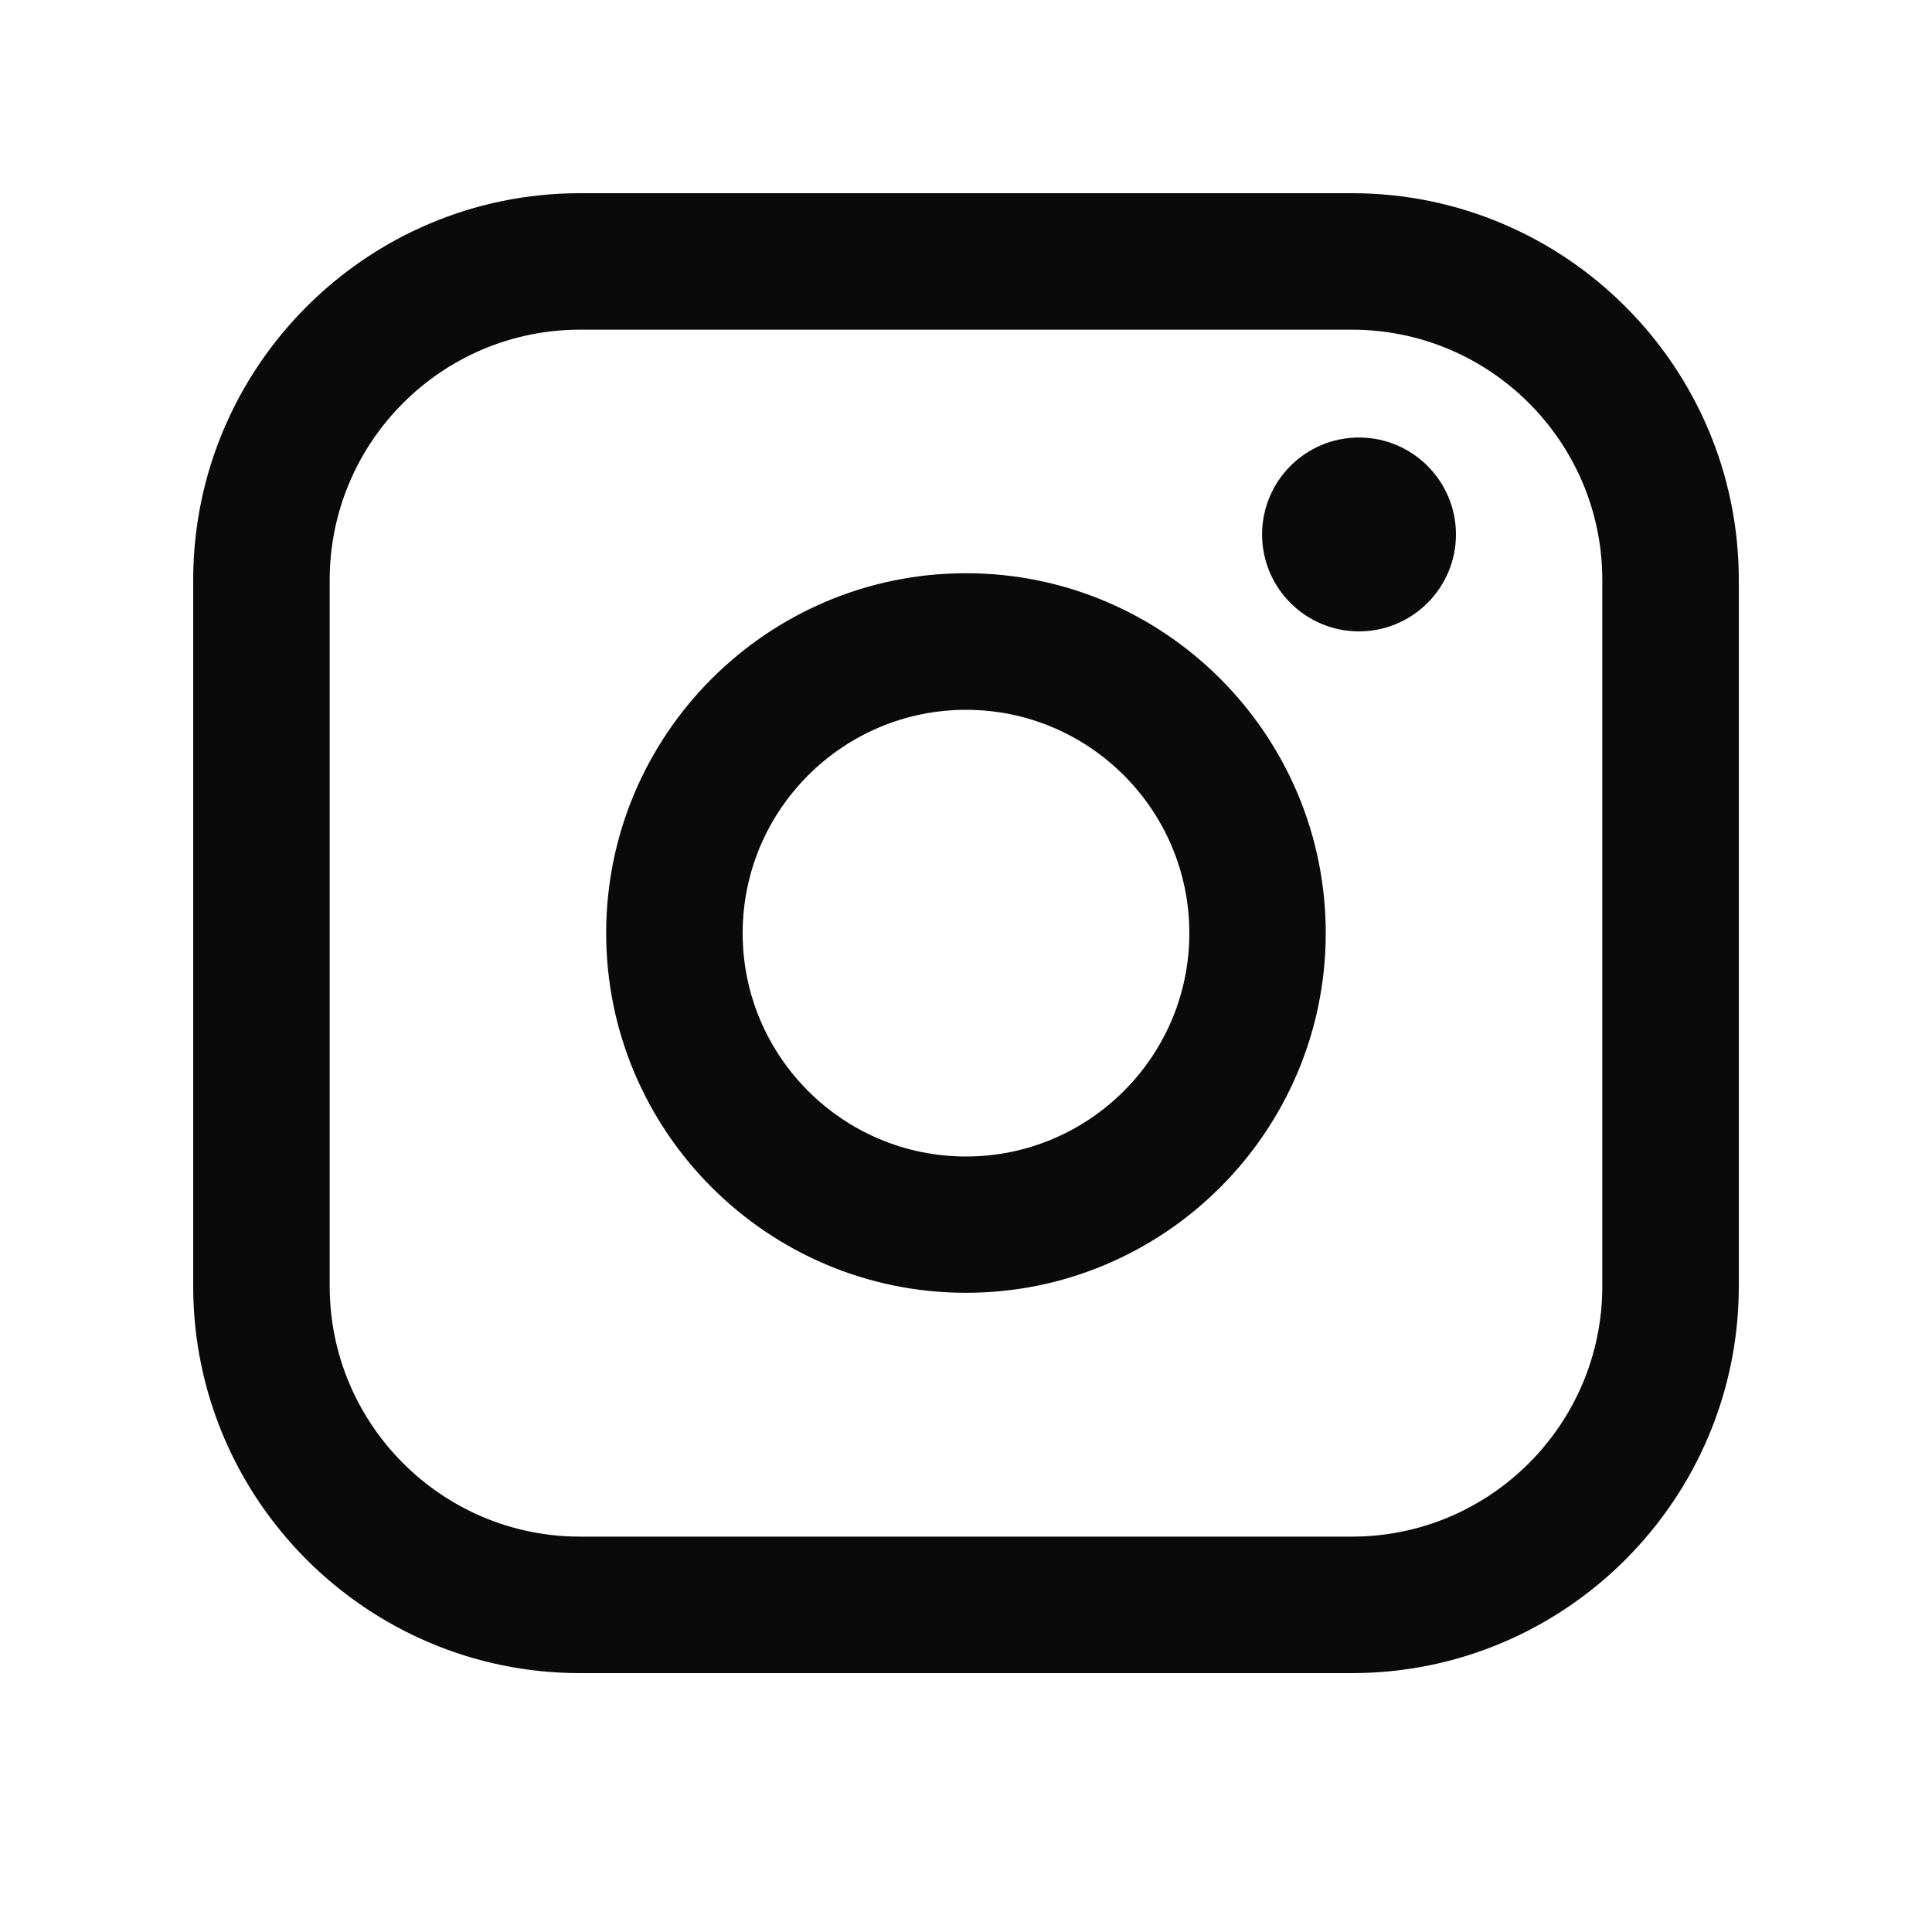
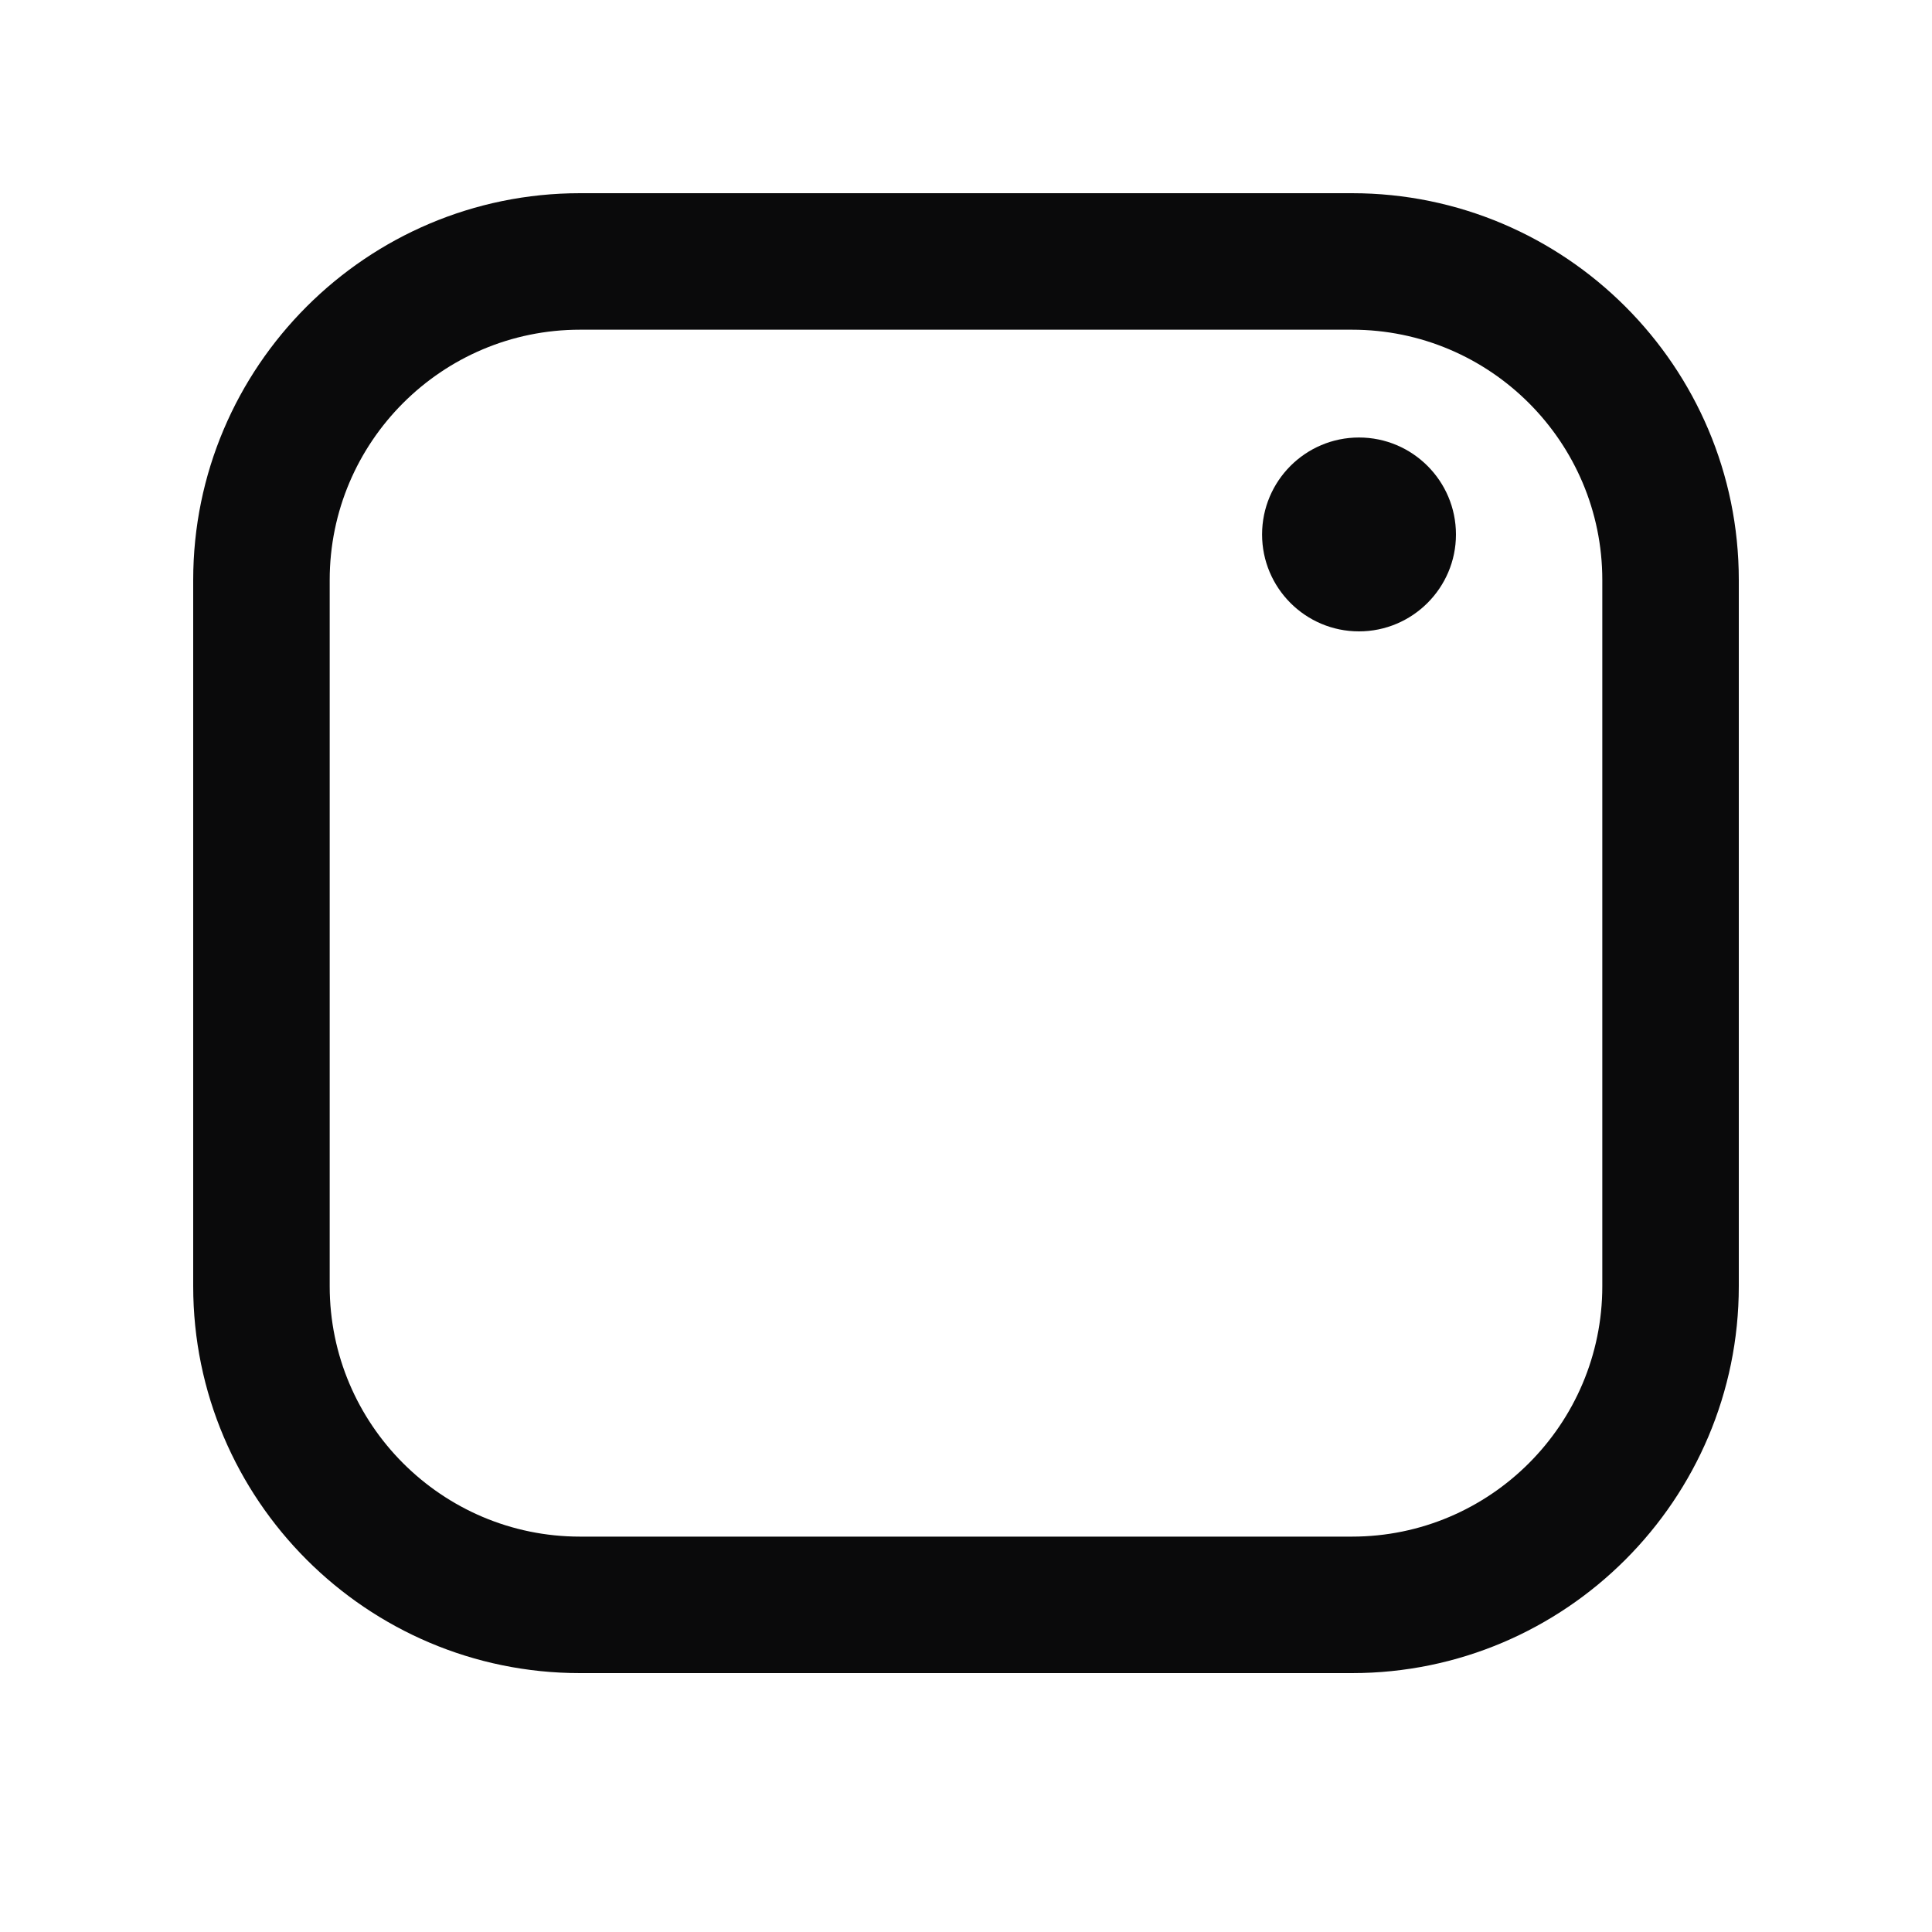
<svg xmlns="http://www.w3.org/2000/svg" width="20" height="20" viewBox="0 0 20 20" fill="none">
  <path d="M13.996 2H6.004C3.796 2 2 3.796 2 6.004V13.315C2 15.523 3.796 17.32 6.004 17.32H13.996C16.204 17.32 18 15.523 18 13.315V6.004C18 3.796 16.204 2 13.996 2ZM3.413 6.004C3.413 4.575 4.575 3.413 6.004 3.413H13.996C15.425 3.413 16.587 4.575 16.587 6.004V13.315C16.587 14.744 15.425 15.907 13.996 15.907H6.004C4.575 15.907 3.413 14.744 3.413 13.315V6.004Z" fill="#0A0A0B" />
-   <path d="M10 13.383C12.053 13.383 13.724 11.713 13.724 9.659C13.724 7.605 12.054 5.934 10 5.934C7.946 5.934 6.275 7.605 6.275 9.659C6.275 11.713 7.946 13.383 10 13.383ZM10 7.348C11.275 7.348 12.312 8.385 12.312 9.66C12.312 10.935 11.275 11.972 10 11.972C8.725 11.972 7.688 10.935 7.688 9.66C7.688 8.385 8.725 7.348 10 7.348Z" fill="#0A0A0B" />
  <path d="M14.068 6.536C14.621 6.536 15.072 6.086 15.072 5.533C15.072 4.979 14.622 4.529 14.068 4.529C13.514 4.529 13.065 4.979 13.065 5.533C13.065 6.086 13.514 6.536 14.068 6.536Z" fill="#0A0A0B" />
</svg>